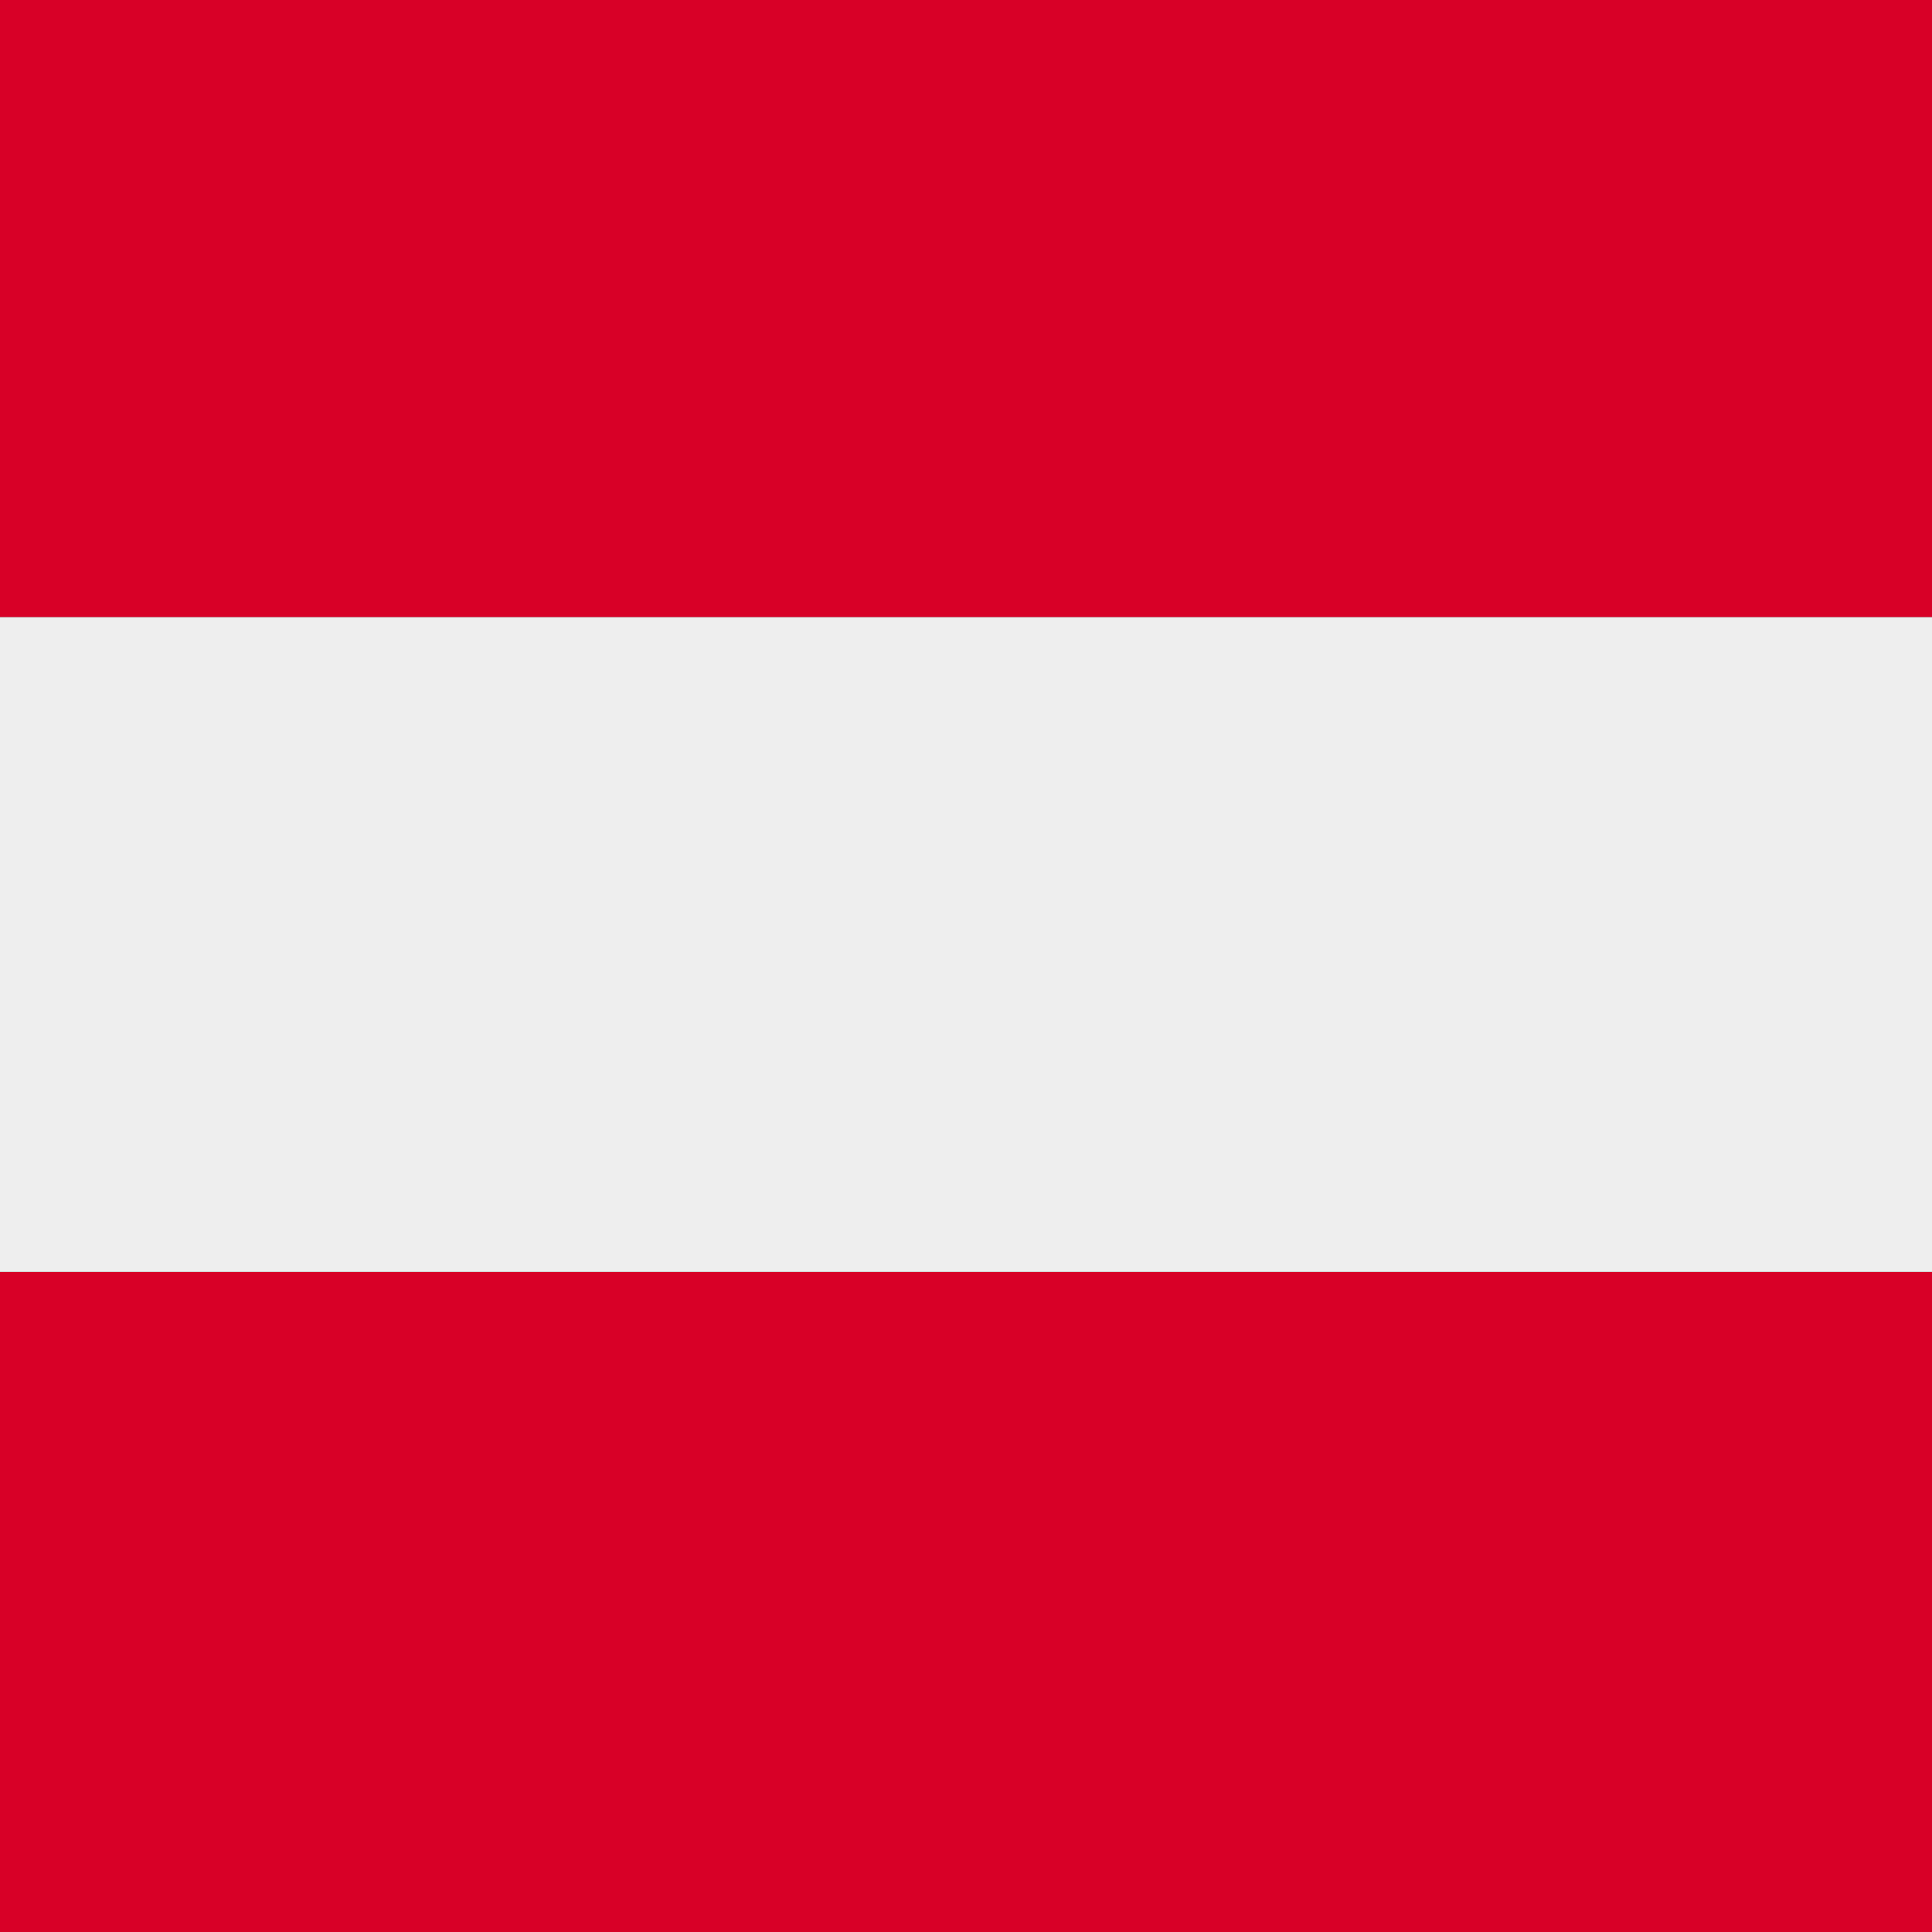
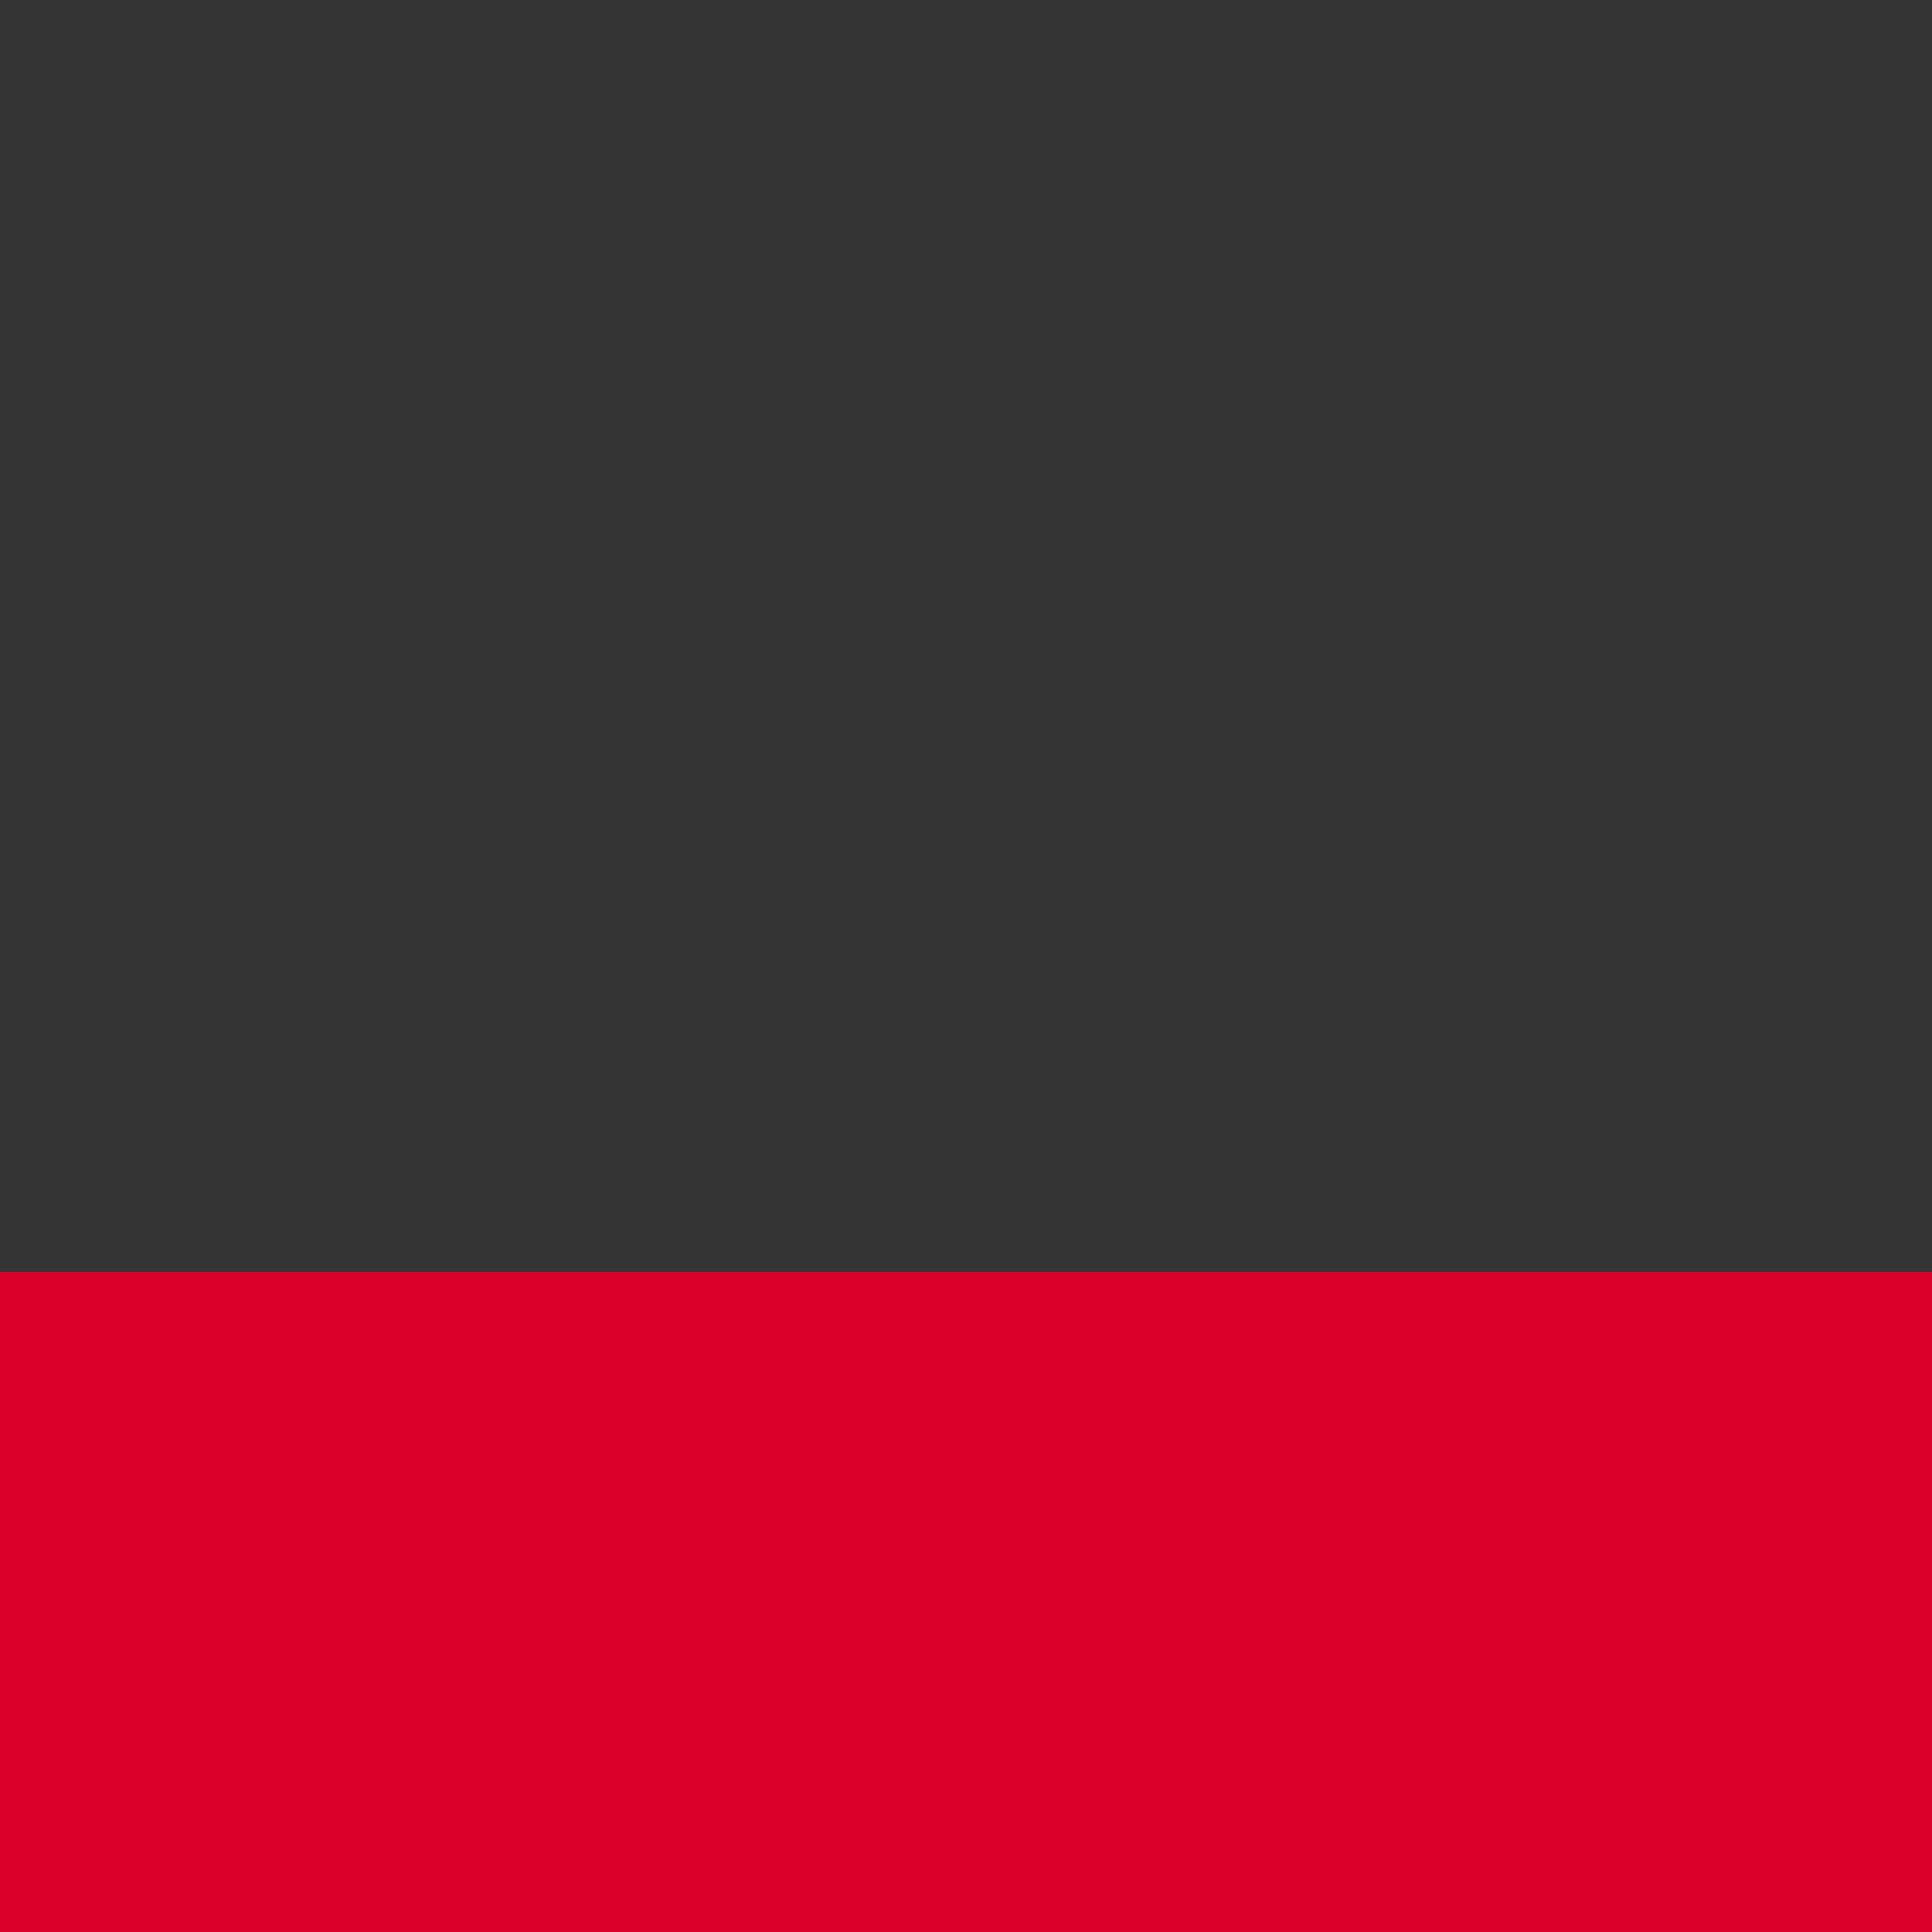
<svg xmlns="http://www.w3.org/2000/svg" id="Austria" width="36" height="36" viewBox="0 0 36 36">
  <rect x="0" y="0" width="36" height="36" fill="#333333" stroke="none" />
-   <path id="Tracciato_4970" data-name="Tracciato 4970" d="M0,0H36V11.5H0Z" fill="#d80027" />
  <path id="Tracciato_4971" data-name="Tracciato 4971" d="M0,23.7H36V36H0Z" fill="#d80027" />
-   <path id="Tracciato_4972" data-name="Tracciato 4972" d="M0,11.5H36V23.7H0Z" fill="#eee" />
</svg>